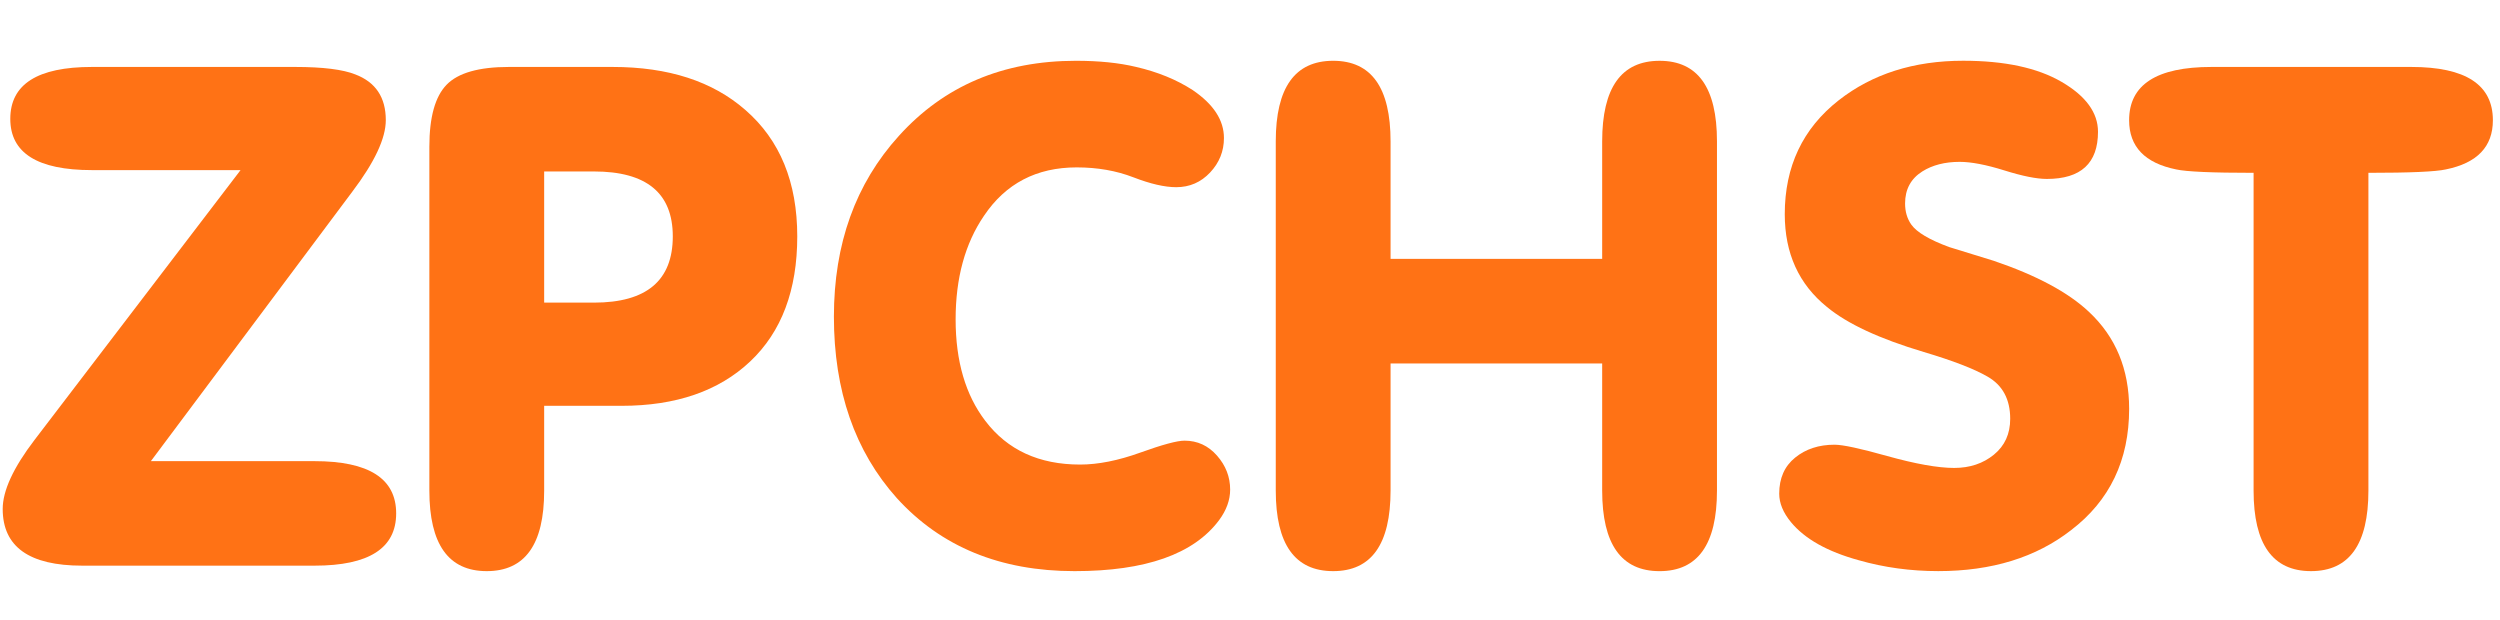
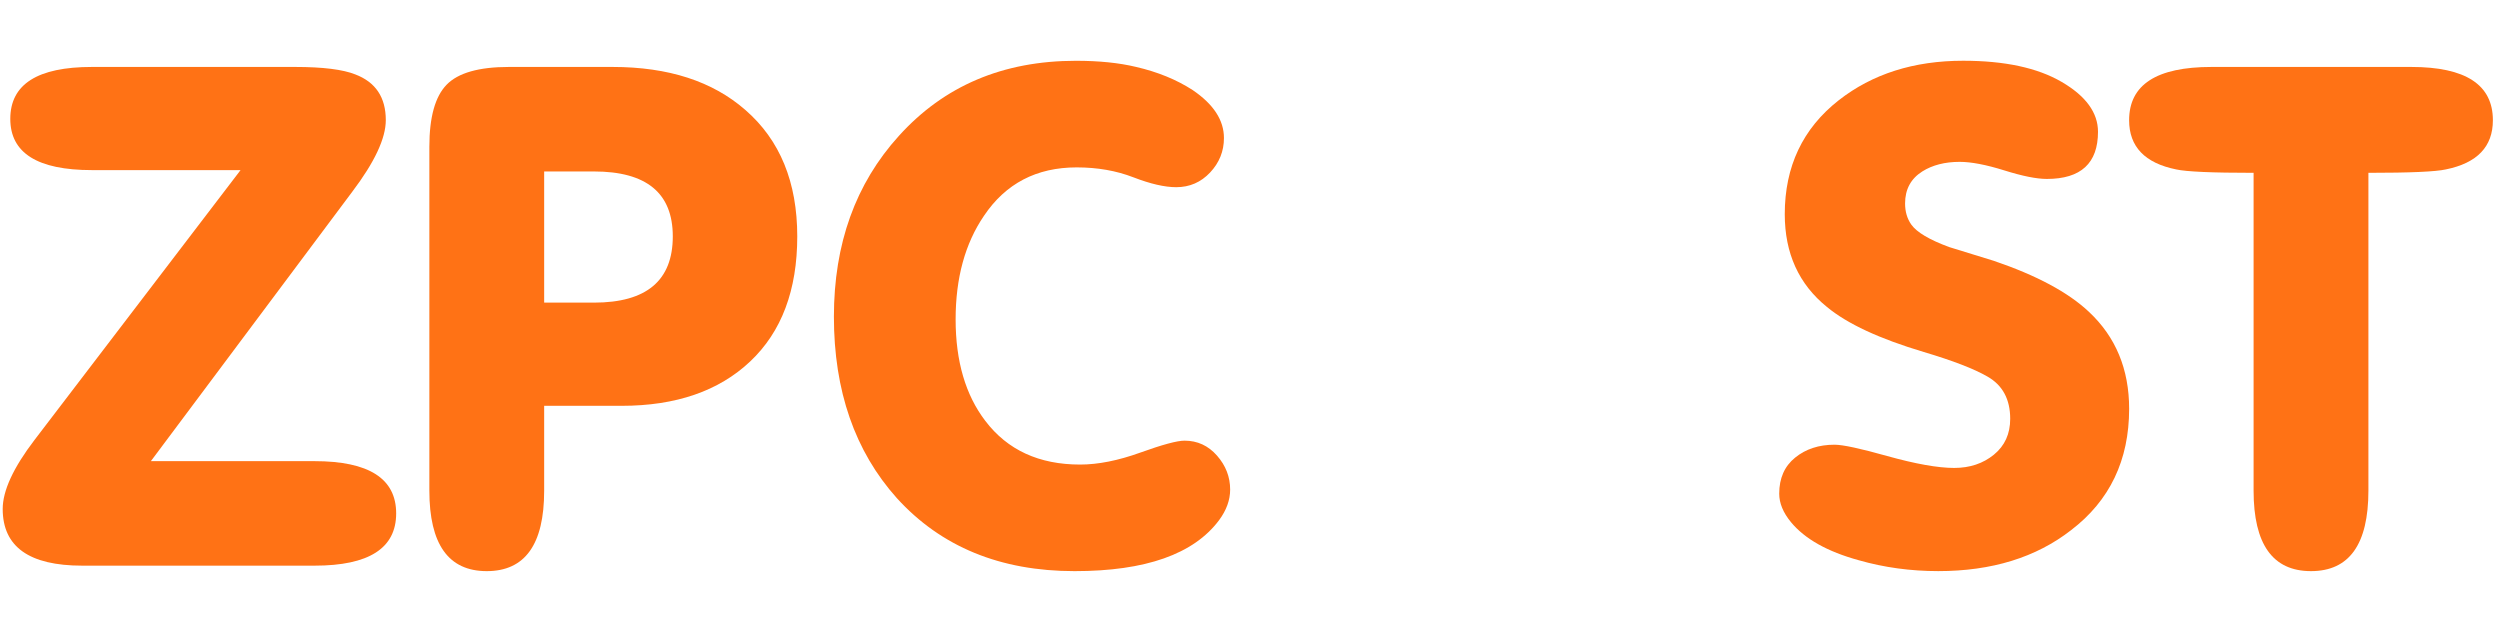
<svg xmlns="http://www.w3.org/2000/svg" version="1.1" id="Слой_1" x="0px" y="0px" width="137px" height="34px" viewBox="0 0 137 34" enable-background="new 0 0 137 34" xml:space="preserve">
  <path display="none" fill="#F23A12" d="M0.84,0.8H5.9V28.4h8.326V33H0.84V0.8z M21.074,25.594c0,1.166,0.23,1.994,0.69,2.484  c0.491,0.46,1.135,0.689,1.932,0.689c0.797,0,1.426-0.229,1.886-0.689c0.491-0.49,0.736-1.318,0.736-2.484V8.206  c0-1.166-0.245-1.978-0.736-2.438c-0.46-0.491-1.089-0.736-1.886-0.736c-0.797,0-1.441,0.245-1.932,0.736  c-0.46,0.46-0.69,1.272-0.69,2.438V25.594z M16.014,8.528c0-2.606,0.66-4.6,1.978-5.98c1.319-1.411,3.22-2.116,5.704-2.116  c2.484,0,4.385,0.705,5.704,2.116c1.319,1.38,1.978,3.374,1.978,5.98v16.744c0,2.607-0.659,4.615-1.978,6.026  c-1.319,1.38-3.22,2.07-5.704,2.07c-2.484,0-4.385-0.69-5.704-2.07c-1.318-1.411-1.978-3.419-1.978-6.026V8.528z M42.256,15.06  h7.084v10.211c0,2.604-0.644,4.608-1.932,6.021c-1.257,1.38-3.128,2.069-5.612,2.069s-4.37-0.689-5.658-2.069  c-1.257-1.411-1.886-3.419-1.886-6.021V8.528c0-2.606,0.628-4.6,1.886-5.98c1.288-1.411,3.174-2.116,5.658-2.116  s4.354,0.705,5.612,2.116c1.288,1.38,1.932,3.374,1.932,5.98v3.128h-4.784v-3.45c0-1.166-0.245-1.978-0.736-2.438  c-0.46-0.491-1.089-0.736-1.886-0.736s-1.441,0.245-1.932,0.736c-0.46,0.46-0.69,1.272-0.69,2.438v17.388  c0,1.166,0.23,1.979,0.69,2.438c0.49,0.46,1.134,0.69,1.932,0.69s1.426-0.23,1.886-0.69c0.491-0.46,0.736-1.272,0.736-2.438V19.66  h-2.3V15.06z M57.236,25.594c0,1.166,0.23,1.994,0.69,2.484c0.491,0.46,1.135,0.689,1.932,0.689s1.426-0.229,1.886-0.689  c0.491-0.49,0.736-1.318,0.736-2.484V8.206c0-1.166-0.245-1.978-0.736-2.438c-0.46-0.491-1.089-0.736-1.886-0.736  s-1.441,0.245-1.932,0.736c-0.46,0.46-0.69,1.272-0.69,2.438V25.594z M52.176,8.528c0-2.606,0.66-4.6,1.978-5.98  c1.319-1.411,3.22-2.116,5.704-2.116s4.385,0.705,5.704,2.116c1.319,1.38,1.978,3.374,1.978,5.98v16.744  c0,2.607-0.659,4.615-1.978,6.026c-1.319,1.38-3.22,2.07-5.704,2.07s-4.385-0.69-5.704-2.07c-1.318-1.411-1.978-3.419-1.978-6.026  V8.528z" />
  <path display="none" fill="#333333" d="M69.355,0.8h15.641v4.6h-5.29V33h-5.06V5.4h-5.291V0.8z M91.963,22.328L85.568,0.8h5.291  l3.863,14.674L98.587,0.8h4.83l-6.394,21.528V33H91.96L91.963,22.328L91.963,22.328z M112.915,0.8c2.545,0,4.431,0.675,5.658,2.024  c1.257,1.349,1.886,3.327,1.886,5.934v4.186c0,2.607-0.629,4.585-1.886,5.934c-1.228,1.351-3.113,2.024-5.658,2.024h-2.392V33  h-5.063V0.8H112.915z M110.523,5.4v10.902h2.392c0.797,0,1.411-0.214,1.84-0.644c0.429-0.43,0.644-1.227,0.644-2.392v-4.83  c0-1.166-0.215-1.963-0.644-2.392c-0.429-0.429-1.043-0.644-1.84-0.644H110.523z M128.088,14.37h6.946v4.6h-6.946V28.4h8.74V33  h-13.801V0.8h13.801v4.6h-8.74V14.37z" />
  <g display="none" enable-background="new    ">
-     <path display="inline" fill="#F23A12" d="M24.755,28.788c0,2.04-1.574,3.06-4.72,3.06H6.595c-3.067,0-4.6-1.104-4.6-3.32   c0-1.063,0.613-2.407,1.84-4.034l11.919-15.8h-8.6c-3.147,0-4.72-1-4.72-3c0-2.026,1.573-3.04,4.72-3.04h11.76   c1.6,0,2.76,0.147,3.48,0.439c1.173,0.452,1.76,1.344,1.76,2.675c0,1.064-0.646,2.462-1.938,4.191l-11.65,15.771h9.459   C23.179,25.729,24.755,26.748,24.755,28.788z" />
    <path display="inline" fill="#F23A12" d="M37.075,2.248c2.373,0,4.013,1.278,4.92,3.835l7.36,20.972   c0.32,0.905,0.48,1.598,0.48,2.077c0,0.906-0.32,1.64-0.96,2.197c-0.64,0.56-1.414,0.839-2.32,0.839   c-1.68,0-2.854-1.047-3.52-3.141l-1.08-3.42h-10.32l-1.2,3.658c-0.64,1.935-1.707,2.896-3.2,2.896c-0.934,0-1.694-0.286-2.28-0.854   c-0.587-0.572-0.88-1.324-0.88-2.263c0-0.688,0.106-1.331,0.32-1.917l7.6-20.572C33.062,3.686,34.755,2.248,37.075,2.248z    M36.875,9.487l-3.32,10.24h6.6l-3.2-10.24H36.875z" />
    <path display="inline" fill="#F23A12" d="M55.675,32.168c-2.214,0-3.32-1.57-3.32-4.714V7.321c0-1.73,0.333-2.942,1-3.635   c0.666-0.692,1.866-1.039,3.6-1.039h6c3.226,0,5.786,0.84,7.68,2.521c2,1.76,3,4.227,3,7.399c0,3.147-0.906,5.587-2.72,7.32   c-1.813,1.733-4.294,2.6-7.44,2.6h-4.48v4.979C58.995,30.602,57.888,32.168,55.675,32.168z M58.995,16.447h2.88   c3.04,0,4.56-1.293,4.56-3.88c0-2.533-1.52-3.8-4.56-3.8h-2.88V16.447z" />
  </g>
  <g display="none" enable-background="new    ">
    <path display="inline" fill="#333333" d="M73,25.842c0-1.804,0.563-3.318,1.684-4.543c1.123-1.225,2.57-1.837,4.346-1.837   c1.809,0,3.262,0.608,4.355,1.826c1.1,1.217,1.65,2.735,1.65,4.554c0,1.805-0.543,3.309-1.629,4.51   c-1.129,1.232-2.588,1.854-4.377,1.854c-1.775,0-3.234-0.623-4.379-1.869C73.551,29.127,73,27.631,73,25.842z M76.675,25.818   c0,0.808,0.19,1.49,0.571,2.047c0.426,0.646,1.02,0.969,1.783,0.969c0.777,0,1.378-0.323,1.803-0.969   c0.367-0.542,0.551-1.225,0.551-2.047c0-0.791-0.191-1.465-0.572-2.022c-0.426-0.646-1.02-0.968-1.781-0.968   c-0.772,0-1.379,0.314-1.805,0.945C76.857,24.331,76.675,25.014,76.675,25.818z" />
    <path display="inline" fill="#333333" d="M94.428,20.475h0.111v-3.257c0-1.73,0.564-2.596,1.693-2.596   c1.174,0,1.76,0.866,1.76,2.599v12.203c0,1.733-0.586,2.6-1.76,2.6c-0.719,0-1.283-0.389-1.693-1.166   c-0.734,0.813-1.702,1.211-2.904,1.211c-1.57,0-2.896-0.674-3.982-2.021c-0.998-1.262-1.49-2.694-1.49-4.313   c0-1.653,0.486-3.094,1.477-4.313c1.039-1.318,2.375-1.979,4.008-1.979C92.705,19.439,93.637,19.784,94.428,20.475z M94.539,25.951   v-0.639c0-1.715-0.793-2.573-2.377-2.573c-0.762,0-1.363,0.329-1.805,0.989c-0.365,0.559-0.549,1.234-0.549,2.047   c0,0.791,0.188,1.467,0.566,2.021c0.438,0.634,1.033,0.946,1.781,0.946c0.771,0,1.379-0.279,1.805-0.837   C94.348,27.396,94.539,26.744,94.539,25.951z" />
    <path display="inline" fill="#333333" d="M103.91,20.475h0.088c0.764-0.688,1.695-1.035,2.795-1.035   c1.656,0,2.999,0.668,4.025,2.002c0.953,1.232,1.43,2.699,1.43,4.4c0,1.231-0.293,2.354-0.879,3.366   c-0.602,1.056-1.438,1.849-2.508,2.376c-0.66,0.322-1.35,0.482-2.068,0.482c-1.232,0-2.193-0.402-2.883-1.209   c-0.454,0.771-1.02,1.166-1.693,1.166c-1.203,0-1.805-0.866-1.805-2.604v-12.2c0-1.732,0.602-2.599,1.805-2.599   c1.129,0,1.693,0.865,1.693,2.596V20.475z M103.91,25.886c0,0.792,0.191,1.452,0.574,1.979c0.428,0.587,1.021,0.881,1.791,0.881   c0.767,0,1.371-0.314,1.813-0.946c0.369-0.543,0.553-1.218,0.553-2.024c0-0.815-0.184-1.51-0.553-2.063   c-0.428-0.646-1.031-0.969-1.813-0.969c-0.782,0-1.385,0.301-1.813,0.898c-0.368,0.526-0.553,1.193-0.553,2.002L103.91,25.886   L103.91,25.886z" />
    <path display="inline" fill="#333333" d="M113.37,25.842c0-1.804,0.562-3.318,1.683-4.543c1.123-1.225,2.57-1.837,4.346-1.837   c1.81,0,3.256,0.608,4.355,1.826c1.102,1.217,1.65,2.735,1.65,4.554c0,1.805-0.543,3.309-1.629,4.51   c-1.129,1.232-2.588,1.854-4.377,1.854c-1.775,0-3.234-0.623-4.379-1.869C113.92,29.127,113.37,27.631,113.37,25.842z    M117.045,25.818c0,0.808,0.189,1.49,0.571,2.047c0.425,0.646,1.021,0.969,1.782,0.969c0.771,0,1.379-0.323,1.804-0.969   c0.366-0.542,0.55-1.225,0.55-2.047c0-0.791-0.189-1.465-0.572-2.022c-0.425-0.646-1.02-0.968-1.781-0.968   c-0.771,0-1.379,0.314-1.805,0.945C117.229,24.331,117.045,25.014,117.045,25.818z" />
    <path display="inline" fill="#333333" d="M127.188,29.423V22.26c0-1.719,0.604-2.578,1.809-2.578c0.699,0,1.271,0.375,1.689,1.123   c0.732-0.777,1.531-1.166,2.396-1.166c0.514,0,0.945,0.164,1.299,0.494c0.352,0.33,0.527,0.752,0.527,1.266   c0,0.563-0.299,1.004-0.896,1.347c-0.072,0.024-0.664,0.257-1.773,0.683c-0.693,0.278-1.117,0.6-1.268,0.945   c-0.117,0.273-0.176,0.729-0.176,1.359v3.695c0,1.73-0.598,2.596-1.793,2.596C127.791,32.023,127.188,31.157,127.188,29.423z" />
  </g>
  <g display="none">
-     <path display="inline" fill="#FFC000" d="M12.675,0.765c2.314,0,3.913,1.247,4.797,3.739l7.176,20.448   c0.312,0.883,0.468,1.558,0.468,2.024c0,0.883-0.312,1.598-0.936,2.143s-1.378,0.816-2.262,0.816c-1.638,0-2.782-1.021-3.432-3.063   l-1.053-3.334H7.371l-1.17,3.563c-0.624,1.89-1.665,2.83-3.12,2.83c-0.911,0-1.651-0.276-2.223-0.84   C0.286,28.542,0,27.809,0,26.898c0-0.676,0.104-1.297,0.312-1.869l7.41-20.058C8.762,2.167,10.413,0.765,12.675,0.765z    M12.48,7.824l-3.237,9.984h6.435l-3.12-9.984H12.48z" />
-     <path display="inline" fill="#FFC000" d="M26.832,16.89V5.4c0-3.064,1.079-4.596,3.237-4.596c2.158,0,3.237,1.531,3.237,4.594   v10.746c0,5.036,1.911,7.554,5.733,7.554c3.822,0,5.733-2.519,5.733-7.554V5.398c0-3.063,1.079-4.594,3.237-4.594   c2.158,0,3.237,1.532,3.237,4.596v11.49c0,3.999-1.028,7.14-3.081,9.424c-2.132,2.416-5.174,3.623-9.126,3.623   c-3.953,0-6.995-1.207-9.126-3.623C27.859,24.029,26.832,20.889,26.832,16.89z" />
    <path display="inline" fill="#FFC000" d="M59.982,7.2c-2.341,0-3.797-0.065-4.369-0.195c-1.769-0.364-2.652-1.3-2.652-2.808   c0-2.028,1.546-3.042,4.641-3.042h11.271c3.068,0,4.604,1.014,4.604,3.042c0,1.508-0.885,2.444-2.647,2.808   c-0.573,0.13-2.03,0.195-4.37,0.195v18.143c0,3.063-1.078,4.595-3.236,4.595c-2.158,0-3.236-1.527-3.236-4.595L59.982,7.2   L59.982,7.2z" />
    <path display="inline" fill="#FFC000" d="M73.865,15.41c0-4.258,1.195-7.725,3.588-10.399c2.47-2.805,5.813-4.207,10.023-4.207   c4.232,0,7.592,1.389,10.062,4.167c2.392,2.674,3.588,6.154,3.588,10.438c0,4.258-1.196,7.725-3.588,10.399   c-2.496,2.752-5.851,4.127-10.062,4.127c-4.213,0-7.559-1.393-10.023-4.166C75.061,23.121,73.865,19.668,73.865,15.41z    M80.729,15.487c0,2.335,0.533,4.268,1.604,5.798c1.191,1.79,2.912,2.686,5.146,2.686c2.233,0,3.963-0.883,5.188-2.646   c1.063-1.558,1.604-3.502,1.604-5.837c0-2.412-0.512-4.397-1.521-5.954c-1.225-1.841-2.979-2.763-5.268-2.763   c-2.287,0-4.027,0.921-5.229,2.763C81.236,11.09,80.729,13.075,80.729,15.487z" />
  </g>
  <g display="none">
    <path display="inline" fill="#0D436C" d="M47.634,29.225V26.85c0-1.313,0.508-2.453,1.525-3.412C50.175,22.479,51.4,22,52.834,22   c1.366,0,2.538,0.434,3.513,1.301c0.975,0.867,1.462,1.961,1.462,3.282c0,0.51-0.059,0.922-0.175,1.235   c-0.116,0.313-0.3,0.535-0.55,0.664c-0.25,0.127-0.483,0.207-0.7,0.242c-0.217,0.028-0.5,0.051-0.85,0.051h-5.275v0.578   c0,0.84,0.3,1.508,0.9,2.004c0.6,0.494,1.383,0.742,2.35,0.742c0.684,0,1.329-0.16,1.938-0.479   c0.608-0.318,0.979-0.479,1.113-0.479c0.283,0,0.525,0.135,0.725,0.402c0.2,0.268,0.3,0.525,0.3,0.777c0,0.412-0.4,0.828-1.2,1.248   c-0.8,0.42-1.783,0.63-2.95,0.63c-1.7,0-3.092-0.458-4.175-1.375S47.634,30.709,47.634,29.225z M50.259,27.1h4.15   c0.366,0,0.612-0.049,0.737-0.146s0.188-0.295,0.188-0.593c0-0.653-0.242-1.213-0.725-1.672s-1.083-0.688-1.8-0.688   c-0.7,0-1.3,0.218-1.8,0.649c-0.5,0.437-0.75,0.988-0.75,1.66V27.1z" />
    <path display="inline" fill="#0D436C" d="M59.059,32.9c0-0.168,0.058-0.325,0.175-0.479l3.1-4.446l-2.95-4.199   c-0.117-0.149-0.175-0.301-0.175-0.449c0-0.301,0.196-0.598,0.587-0.889C60.188,22.146,60.567,22,60.934,22   c0.3,0,0.508,0.1,0.625,0.3l2.55,4l2.549-3.975C66.793,22.107,67.01,22,67.309,22c0.334,0,0.701,0.146,1.1,0.438   c0.4,0.293,0.603,0.588,0.603,0.893c0,0.134-0.06,0.279-0.177,0.445L65.859,28l3.125,4.425c0.116,0.15,0.174,0.31,0.174,0.476   c0,0.283-0.191,0.57-0.574,0.863c-0.383,0.291-0.75,0.438-1.1,0.438c-0.316,0-0.543-0.103-0.676-0.302l-2.699-4.125l-2.7,4.125   c-0.15,0.199-0.384,0.302-0.7,0.302c-0.317,0-0.671-0.144-1.063-0.427C59.254,33.493,59.059,33.2,59.059,32.9z" />
    <path display="inline" fill="#0D436C" d="M70.458,29.225v-2.25c0-1.479,0.435-2.683,1.301-3.6C72.625,22.459,73.917,22,75.634,22   c1.083,0,1.991,0.188,2.726,0.563c0.733,0.375,1.104,0.797,1.104,1.268c0,0.279-0.104,0.563-0.313,0.852   c-0.209,0.284-0.455,0.428-0.735,0.428c-0.083,0-0.381-0.125-0.89-0.375c-0.508-0.25-1.068-0.375-1.688-0.375   c-1.833,0-2.75,0.877-2.75,2.633v2.232c0,1.758,0.929,2.635,2.771,2.635c0.638,0,1.205-0.137,1.713-0.399   c0.513-0.267,0.813-0.399,0.912-0.399c0.334,0,0.604,0.133,0.813,0.399c0.208,0.267,0.313,0.55,0.313,0.851   c0,0.467-0.385,0.899-1.15,1.299c-0.768,0.4-1.699,0.604-2.8,0.604c-1.733,0-3.033-0.454-3.899-1.36   C70.893,31.93,70.458,30.725,70.458,29.225z" />
    <path display="inline" fill="#0D436C" d="M81.732,33.125V15.95c0-0.25,0.121-0.454,0.363-0.613   c0.237-0.158,0.555-0.237,0.938-0.237c0.365,0,0.679,0.079,0.938,0.237c0.258,0.159,0.387,0.363,0.387,0.613v17.175   c0,0.217-0.133,0.417-0.396,0.6C83.691,33.908,83.384,34,83.034,34c-0.367,0-0.677-0.092-0.927-0.275   C81.857,33.542,81.732,33.342,81.732,33.125z" />
    <path display="inline" fill="#0D436C" d="M87.232,29.275v-6.25c0-0.233,0.134-0.438,0.396-0.613   c0.271-0.176,0.575-0.262,0.929-0.262c0.352,0,0.65,0.086,0.914,0.262c0.258,0.175,0.387,0.378,0.387,0.609v6.23   c0,0.665,0.254,1.268,0.763,1.796c0.509,0.531,1.104,0.802,1.788,0.802c0.699,0,1.3-0.267,1.8-0.785   c0.5-0.523,0.75-1.127,0.75-1.813v-6.259c0-0.229,0.129-0.437,0.388-0.603c0.258-0.166,0.57-0.25,0.938-0.25   c0.366,0,0.671,0.084,0.911,0.25c0.242,0.166,0.363,0.367,0.363,0.604v6.271c0,1.316-0.513,2.471-1.524,3.449   c-1.017,0.984-2.226,1.479-3.625,1.479c-1.4,0-2.612-0.489-3.638-1.479C87.745,31.742,87.232,30.592,87.232,29.275z" />
    <path display="inline" fill="#0D436C" d="M99.458,32.2c0-0.25,0.088-0.509,0.265-0.775c0.178-0.266,0.391-0.399,0.646-0.399   c0.148,0,0.357,0.103,0.63,0.293c0.271,0.197,0.63,0.396,1.083,0.593c0.454,0.192,1,0.294,1.639,0.294   c1.43,0,2.146-0.453,2.146-1.357c0-0.482-0.209-0.865-0.625-1.146s-0.923-0.494-1.513-0.654c-0.596-0.157-1.184-0.339-1.767-0.54   c-0.584-0.197-1.084-0.545-1.5-1.027c-0.417-0.486-0.625-1.115-0.625-1.891c0-0.979,0.353-1.816,1.052-2.521   c0.698-0.707,1.773-1.063,3.228-1.063c0.948,0,1.813,0.146,2.588,0.438c0.774,0.291,1.162,0.64,1.162,1.037   c0,0.231-0.097,0.504-0.287,0.813s-0.431,0.463-0.713,0.463c-0.103,0-0.441-0.125-1.024-0.375c-0.584-0.25-1.142-0.375-1.675-0.375   c-0.667,0-1.172,0.146-1.515,0.453c-0.342,0.302-0.516,0.637-0.516,1.006c0,0.402,0.209,0.725,0.625,0.956   c0.418,0.229,0.928,0.431,1.525,0.578c0.597,0.147,1.188,0.335,1.771,0.554c0.582,0.223,1.075,0.6,1.484,1.137   c0.41,0.531,0.615,1.224,0.615,2.063c0,1.078-0.387,1.925-1.15,2.538c-0.767,0.614-1.85,0.921-3.25,0.921   c-1.184,0-2.193-0.208-3.035-0.625C99.879,33.158,99.458,32.7,99.458,32.2z" />
    <path display="inline" fill="#0D436C" d="M110.084,17.8c0-0.383,0.148-0.708,0.449-0.975c0.301-0.267,0.658-0.4,1.074-0.4   c0.418,0,0.771,0.134,1.076,0.4c0.299,0.266,0.445,0.592,0.445,0.975c0,0.367-0.146,0.688-0.445,0.964   c-0.305,0.273-0.658,0.411-1.076,0.411c-0.416,0-0.773-0.138-1.074-0.411C110.232,18.486,110.084,18.167,110.084,17.8z    M110.309,33.125V23c0-0.25,0.121-0.454,0.362-0.611c0.241-0.158,0.554-0.238,0.938-0.238c0.384,0,0.699,0.08,0.949,0.238   c0.25,0.157,0.375,0.361,0.375,0.611v10.125c0,0.217-0.129,0.417-0.392,0.6c-0.259,0.188-0.567,0.275-0.938,0.275   c-0.365,0-0.674-0.092-0.924-0.275C110.434,33.542,110.309,33.342,110.309,33.125z" />
    <path display="inline" fill="#0D436C" d="M114.532,23.175c0-0.3,0.19-0.563,0.575-0.786c0.384-0.227,0.767-0.339,1.146-0.339   c0.416,0,0.687,0.159,0.804,0.476l2.976,7.899l2.976-7.85c0.133-0.351,0.399-0.525,0.801-0.525c0.315,0,0.688,0.117,1.104,0.351   c0.417,0.233,0.625,0.492,0.625,0.774c0,0.117-0.033,0.259-0.104,0.425l-4.201,10.125c-0.146,0.354-0.549,0.525-1.195,0.525   s-1.055-0.175-1.199-0.525l-4.18-10.125C114.574,23.434,114.532,23.292,114.532,23.175z" />
    <path display="inline" fill="#0D436C" d="M126.708,29.225V26.85c0-1.313,0.509-2.453,1.524-3.412   C129.25,22.48,130.475,22,131.908,22c1.365,0,2.537,0.434,3.513,1.301s1.462,1.961,1.462,3.282c0,0.51-0.059,0.922-0.175,1.235   c-0.116,0.313-0.3,0.535-0.55,0.664c-0.25,0.127-0.483,0.207-0.7,0.242c-0.217,0.028-0.5,0.051-0.851,0.051h-5.274v0.578   c0,0.84,0.3,1.508,0.899,2.004c0.601,0.494,1.384,0.742,2.351,0.742c0.685,0,1.329-0.16,1.938-0.479   c0.604-0.318,0.979-0.479,1.107-0.479c0.283,0,0.523,0.135,0.729,0.402c0.201,0.268,0.301,0.525,0.301,0.777   c0,0.412-0.4,0.828-1.2,1.248s-1.783,0.63-2.95,0.63c-1.697,0-3.092-0.458-4.175-1.375S126.708,30.709,126.708,29.225z    M129.333,27.1h4.149c0.367,0,0.613-0.049,0.738-0.146s0.188-0.295,0.188-0.593c0-0.653-0.242-1.213-0.725-1.672   C133.199,24.229,132.6,24,131.883,24c-0.699,0-1.3,0.218-1.8,0.652c-0.5,0.434-0.75,0.988-0.75,1.66V27.1z" />
  </g>
  <g display="none">
    <path display="inline" fill="#FFC000" d="M1.08,20.045v-6.3c0.96,0.81,2.31,1.5,4.08,2.07s3.36,0.87,4.77,0.87   c1.62,0,2.43-0.33,2.43-0.99c0-0.3-0.3-0.57-0.9-0.84s-1.77-0.66-3.48-1.17c-4.35-1.29-6.899-3.15-6.899-6.72   c0-4.29,3.51-6.51,9.029-6.51c2.7,0,5.22,0.57,7.59,1.68v6c-1.02-0.6-2.31-1.11-3.87-1.5c-1.56-0.42-2.97-0.63-4.2-0.63   s-1.86,0.27-1.86,0.78c0,0.27,0.3,0.57,0.87,0.81c0.6,0.271,1.92,0.66,3.93,1.26c4.35,1.32,6.48,3.33,6.48,6.54   c0,2.1-0.84,3.78-2.55,5.041c-1.68,1.229-3.9,1.83-6.69,1.83C6.36,22.266,3.45,21.545,1.08,20.045z" />
    <path display="inline" fill="#FFC000" d="M33.659,21.875h-6.45v-9.18l-7.62-11.819h7.26l3.66,5.91l3.72-5.91h7.109l-7.68,11.669   L33.659,21.875L33.659,21.875z" />
    <path display="inline" fill="#FFC000" d="M42.12,20.045v-6.3c0.96,0.81,2.31,1.5,4.08,2.07s3.36,0.87,4.77,0.87   c1.62,0,2.43-0.33,2.43-0.99c0-0.3-0.3-0.57-0.9-0.84s-1.77-0.66-3.48-1.17c-4.35-1.29-6.899-3.15-6.899-6.72   c0-4.29,3.51-6.51,9.029-6.51c2.7,0,5.22,0.57,7.59,1.68v6c-1.021-0.6-2.311-1.11-3.87-1.5c-1.56-0.42-2.97-0.63-4.2-0.63   c-1.229,0-1.86,0.27-1.86,0.78c0,0.27,0.3,0.57,0.87,0.81c0.6,0.271,1.92,0.66,3.93,1.26c4.35,1.32,6.48,3.33,6.48,6.54   c0,2.1-0.84,3.78-2.55,5.041c-1.68,1.229-3.9,1.83-6.69,1.83C47.399,22.266,44.489,21.545,42.12,20.045z" />
    <path display="inline" fill="#FFC000" d="M61.56,6.426v-5.55h18.449v5.55h-6.03v15.449H67.53V6.426H61.56z" />
    <path display="inline" fill="#FFC000" d="M98.908,21.875H82.259V0.876h16.47v5.55h-10.02v1.86h7.859v5.1h-7.859v2.94h10.199V21.875   z" />
    <path display="inline" fill="#FFC000" d="M107.578,21.875h-6.24V0.876h6.391l4.59,7.47l4.619-7.47h6.359v20.999h-6.18v-11.76   l-2.971,5.01h-3.479l-3.09-5.01L107.578,21.875L107.578,21.875z" />
  </g>
  <g display="none">
    <path display="inline" d="M94.893,33.092c-1.261-0.568-2.341-1.5-3.211-2.79c-0.869-1.29-1.318-2.788-1.318-4.528   c0-1.771,0.449-3.271,1.318-4.527c1.771-2.521,4.41-3.569,7.32-3.569c1.71,0,3.239,0.304,4.561,0.87v5.188   c-1.229-0.447-2.431-0.688-3.541-0.688c-1.946,0-3.51,0.99-3.51,2.764c0,1.799,1.561,2.787,3.631,2.787   c1.289,0,2.489-0.271,3.603-0.777v5.13c-1.529,0.631-3.12,0.961-4.804,0.961C97.531,33.902,96.182,33.632,94.893,33.092z" />
    <path display="inline" d="M122.461,28.652v4.35c-0.749,0.6-1.8,0.9-3.119,0.9c-1.83,0-3.51-0.9-4.021-2.012   c-0.809,1.17-2.52,2.012-4.59,2.012c-1.709,0-3.06-0.45-4.049-1.41c-0.99-0.99-1.5-2.221-1.5-3.69c0-1.649,0.604-2.88,1.801-3.688   c1.229-0.813,2.608-1.229,4.143-1.229c1.354,0,2.486,0.271,3.479,0.842c0-1.531-1.021-2.313-3.09-2.313   c-1.65,0-3.15,0.33-4.438,0.988v-4.709c1.68-0.689,3.656-1.021,5.906-1.021c2.341,0,4.229,0.602,5.67,1.771   c1.439,1.171,2.16,2.699,2.16,4.619v4.142c0,0.479,0.271,0.72,0.779,0.72C121.922,28.922,122.191,28.832,122.461,28.652z    M114.691,27.452c-0.42-0.36-0.93-0.54-1.563-0.54c-1.05,0-1.856,0.51-1.856,1.5c0,0.96,0.75,1.529,1.709,1.529   c0.812,0,1.381-0.299,1.711-0.869V27.452z" />
    <path display="inline" d="M131.041,33.542h-6.3V18.063h6.3v2.461c0.3-0.631,0.898-1.26,1.83-1.891c0.93-0.631,1.92-0.96,3-0.96   c0.329,0,0.63,0.03,0.84,0.091v5.938c-0.63-0.149-1.26-0.24-1.891-0.24c-1.68,0-2.939,0.45-3.779,1.351V33.542L131.041,33.542z" />
  </g>
  <g display="none">
    <path display="inline" fill="#FF7215" d="M0.95,19.371V4.032c0-2.357,0.83-3.535,2.49-3.535s2.49,1.18,2.49,3.54v4.77l6.36-6.54   c1.14-1.18,2.05-1.77,2.73-1.77c0.64,0,1.21,0.23,1.71,0.69s0.75,1.011,0.75,1.651c0,0.46-0.24,0.971-0.719,1.531   c-0.02,0.021-0.439,0.441-1.257,1.261l-5.021,4.991l6.675,7.537c0.834,0.936,1.252,1.751,1.252,2.447   c0,0.599-0.235,1.129-0.705,1.599c-0.47,0.467-1.005,0.701-1.605,0.701c-0.8,0-1.7-0.578-2.7-1.734l-6.6-7.655l-0.87,0.718v5.144   c0,2.353-0.831,3.528-2.49,3.528C1.779,22.906,0.95,21.729,0.95,19.371z" />
    <path display="inline" fill="#FF7215" d="M18.199,11.731c0-3.275,0.92-5.942,2.76-7.999c1.9-2.157,4.47-3.236,7.71-3.236   c3.26,0,5.839,1.069,7.74,3.206c1.84,2.058,2.76,4.734,2.76,8.029c0,3.276-0.92,5.942-2.76,8c-1.92,2.117-4.5,3.178-7.74,3.178   c-3.24,0-5.81-1.068-7.71-3.205C19.119,17.664,18.199,15.007,18.199,11.731z M23.479,11.792c0,1.796,0.41,3.283,1.23,4.459   c0.919,1.378,2.24,2.065,3.96,2.065c1.72,0,3.05-0.678,3.99-2.035c0.82-1.197,1.23-2.693,1.23-4.49c0-1.856-0.39-3.382-1.17-4.58   c-0.94-1.417-2.29-2.125-4.05-2.125c-1.76,0-3.101,0.709-4.02,2.125C23.869,8.409,23.479,9.936,23.479,11.792z" />
    <path display="inline" fill="#FF7215" d="M46.999,13.997v5.382c0,2.352-0.831,3.527-2.49,3.527c-1.66,0-2.49-1.178-2.49-3.535   V4.272c0-1.298,0.25-2.207,0.75-2.727c0.5-0.519,1.399-0.779,2.7-0.779h3.87c2.4,0,4.34,0.52,5.82,1.56   c1.68,1.2,2.52,2.96,2.52,5.28c0,1.62-0.465,2.945-1.395,3.975c-0.93,1.03-2.205,1.675-3.825,1.935l3.93,4.38   c0.98,1.1,1.47,2.051,1.47,2.85c0,0.681-0.225,1.24-0.675,1.68c-0.45,0.44-1.016,0.66-1.695,0.66c-0.84,0-1.73-0.59-2.67-1.77   L46.999,13.997z M46.999,10.696h2.31c2.12,0,3.18-0.91,3.18-2.73c0-1.74-1.04-2.61-3.12-2.61h-2.37V10.696z" />
    <path display="inline" fill="#FF7215" d="M69.469,0.767c2.359,0,3.539,0.78,3.539,2.34c0,1.541-1.18,2.31-3.539,2.31h-4.08v3.9   h3.51c2.359,0,3.541,0.765,3.541,2.295c0,1.53-1.182,2.295-3.541,2.295h-3.51v4.169h4.23c2.359,0,3.539,0.766,3.539,2.295   s-1.18,2.295-3.539,2.295h-5.82c-1.26,0-2.141-0.215-2.641-0.645c-0.5-0.433-0.75-1.268-0.75-2.506V4.276   c0-1.3,0.25-2.209,0.75-2.73c0.5-0.52,1.4-0.78,2.701-0.78L69.469,0.767L69.469,0.767z" />
    <path display="inline" fill="#FF7215" d="M83.748,0.466c1.779,0,3.01,0.959,3.689,2.876l5.521,15.729   c0.24,0.682,0.36,1.197,0.36,1.56c0,0.683-0.24,1.229-0.721,1.646c-0.479,0.42-1.063,0.632-1.74,0.632   c-1.26,0-2.143-0.785-2.643-2.355l-0.811-2.563h-7.739l-0.897,2.741c-0.479,1.451-1.279,2.179-2.399,2.179   c-0.7,0-1.271-0.216-1.71-0.646c-0.44-0.43-0.66-0.99-0.66-1.689c0-0.521,0.08-1,0.24-1.438l5.699-15.43   C80.736,1.545,82.008,0.466,83.748,0.466z M83.598,5.896l-2.488,7.68h4.949l-2.397-7.68H83.598z" />
-     <path display="inline" fill="#FF7215" d="M97.698,22.906c-1.661,0-2.49-1.178-2.49-3.535V3.852c0-2.237,0.771-3.355,2.312-3.355   c0.939,0,1.819,0.54,2.643,1.62l9.209,12.177V4.036c0-2.359,0.829-3.539,2.486-3.539c1.66,0,2.49,1.18,2.49,3.54v15.93   c0,2.061-0.76,3.09-2.279,3.09c-1,0-1.947-0.6-2.851-1.801l-9.03-11.939v10.059C100.188,21.729,99.357,22.906,97.698,22.906z" />
+     <path display="inline" fill="#FF7215" d="M97.698,22.906c-1.661,0-2.49-1.178-2.49-3.535V3.852c0-2.237,0.771-3.355,2.312-3.355   c0.939,0,1.819,0.54,2.643,1.62l9.209,12.177V4.036c0-2.359,0.829-3.539,2.486-3.539c1.66,0,2.49,1.18,2.49,3.54c0,2.061-0.76,3.09-2.279,3.09c-1,0-1.947-0.6-2.851-1.801l-9.03-11.939v10.059C100.188,21.729,99.357,22.906,97.698,22.906z" />
  </g>
  <g display="none">
    <path display="inline" d="M79.507,24.825c0.066,0.626,0.327,1.106,0.78,1.438c0.453,0.334,1.007,0.5,1.66,0.5   c0.546,0,1.205-0.179,1.979-0.529c0.773-0.354,1.254-0.529,1.44-0.529c0.853,0,1.28,0.42,1.28,1.26c0,0.32-0.121,0.641-0.36,0.96   c-0.427,0.587-1.106,1.033-2.04,1.341c-0.787,0.269-1.607,0.399-2.46,0.399c-1.601,0-2.935-0.55-4-1.649   c-1.067-1.101-1.601-2.457-1.601-4.07c0-1.601,0.51-2.967,1.527-4.101c1.021-1.134,2.323-1.7,3.91-1.7   c0.786,0,1.5,0.146,2.143,0.44c0.92,0.427,1.674,1.06,2.26,1.899c0.586,0.841,0.881,1.754,0.881,2.74   c0,0.53-0.193,0.938-0.58,1.219c-0.334,0.255-0.773,0.382-1.32,0.382H79.507z M79.467,22.705h4.26   c-0.039-0.561-0.256-1.021-0.646-1.38c-0.396-0.36-0.87-0.54-1.432-0.54c-0.572,0-1.055,0.177-1.438,0.529   C79.82,21.668,79.573,22.132,79.467,22.705z" />
    <path display="inline" d="M92.427,25.943l-2.3,2.757c-0.467,0.563-0.934,0.845-1.4,0.845c-0.427,0-0.793-0.16-1.1-0.48   c-0.309-0.319-0.46-0.694-0.46-1.125c0-0.438,0.228-0.916,0.681-1.426l2.68-2.97l-2.26-2.31c-0.398-0.414-0.601-0.852-0.601-1.305   c0-0.431,0.146-0.812,0.438-1.146c0.293-0.335,0.646-0.502,1.062-0.502c0.493,0,0.938,0.229,1.34,0.684l1.979,2.298l1.8-2.217   c0.414-0.511,0.854-0.765,1.319-0.765c0.453,0,0.845,0.151,1.17,0.461c0.328,0.312,0.49,0.688,0.49,1.146   c0,0.414-0.24,0.875-0.722,1.385L94.4,23.561l2.541,2.871c0.293,0.334,0.479,0.573,0.563,0.724c0.135,0.239,0.2,0.534,0.2,0.883   c0,0.415-0.146,0.771-0.433,1.063s-0.637,0.439-1.051,0.439c-0.507,0-1-0.279-1.479-0.846L92.427,25.943z" />
    <path display="inline" d="M101.747,28.785h-0.08v2.8c0,1.546-0.515,2.319-1.54,2.319c-1.094,0-1.641-0.786-1.641-2.359v-10.88   c0-1.56,0.547-2.341,1.641-2.341c0.641,0,1.152,0.34,1.54,1.021c0.653-0.733,1.54-1.101,2.66-1.101c1.493,0,2.706,0.588,3.64,1.761   c0.854,1.095,1.28,2.399,1.28,3.92c0,1.134-0.261,2.175-0.78,3.12c-0.533,1-1.287,1.74-2.26,2.221   c-0.613,0.309-1.254,0.459-1.92,0.459C103.313,29.725,102.467,29.411,101.747,28.785z M101.667,24.125   c0,0.732,0.167,1.333,0.502,1.8c0.39,0.533,0.938,0.8,1.647,0.8s1.26-0.293,1.646-0.88c0.334-0.52,0.502-1.146,0.502-1.88   c0-0.72-0.175-1.333-0.521-1.84c-0.389-0.587-0.93-0.88-1.627-0.88c-0.59,0-1.096,0.196-1.52,0.59   C101.876,22.229,101.667,22.991,101.667,24.125z" />
    <path display="inline" d="M113.586,24.825c0.066,0.626,0.327,1.106,0.78,1.438c0.452,0.334,1.007,0.5,1.659,0.5   c0.547,0,1.207-0.179,1.979-0.529c0.771-0.354,1.253-0.529,1.439-0.529c0.854,0,1.279,0.42,1.279,1.26   c0,0.32-0.119,0.641-0.359,0.96c-0.428,0.587-1.106,1.033-2.039,1.341c-0.787,0.269-1.607,0.399-2.461,0.399   c-1.602,0-2.934-0.55-4-1.649c-1.066-1.101-1.602-2.457-1.602-4.07c0-1.601,0.512-2.967,1.529-4.101   c1.021-1.134,2.322-1.7,3.91-1.7c0.785,0,1.5,0.146,2.14,0.44c0.921,0.427,1.675,1.06,2.263,1.899   c0.586,0.841,0.879,1.754,0.879,2.74c0,0.53-0.191,0.938-0.58,1.219c-0.334,0.255-0.771,0.382-1.318,0.382H113.586z    M113.546,22.705h4.261c-0.041-0.561-0.258-1.021-0.647-1.38c-0.396-0.36-0.87-0.54-1.433-0.54c-0.574,0-1.054,0.177-1.438,0.529   C113.898,21.668,113.652,22.132,113.546,22.705z" />
    <path display="inline" d="M122.445,27.182v-6.513c0-1.563,0.548-2.345,1.642-2.345c0.64,0,1.153,0.34,1.54,1.021   c0.666-0.706,1.393-1.06,2.18-1.06c0.467,0,0.86,0.148,1.18,0.449c0.32,0.301,0.48,0.684,0.48,1.147   c0,0.509-0.271,0.913-0.814,1.222c-0.064,0.025-0.604,0.231-1.609,0.621c-0.639,0.254-1.021,0.539-1.152,0.857   c-0.105,0.253-0.158,0.667-0.158,1.24v3.357c0,1.572-0.543,2.359-1.631,2.359C122.997,29.545,122.445,28.757,122.445,27.182z" />
    <path display="inline" d="M130.906,21.454c-1.293,0-1.939-0.468-1.939-1.402c0-0.894,0.646-1.375,1.939-1.442   c0-1.308,0.025-2.093,0.08-2.36c0.199-0.948,0.713-1.422,1.539-1.422c0.813,0,1.32,0.474,1.521,1.422   c0.054,0.267,0.08,1.055,0.08,2.36c1.562,0,2.34,0.481,2.34,1.442c0,0.935-0.778,1.402-2.34,1.402v5.728   c0,1.575-0.534,2.363-1.603,2.363c-1.08,0-1.619-0.788-1.619-2.363v-5.728H130.906z" />
  </g>
  <g display="none">
    <path display="inline" fill="#455A64" d="M7.36,6.667c-2.4,0-3.894-0.066-4.48-0.2c-1.813-0.373-2.72-1.333-2.72-2.88   c0-2.08,1.586-3.12,4.76-3.12h11.56c3.146,0,4.72,1.04,4.72,3.12c0,1.547-0.907,2.507-2.72,2.88c-0.587,0.134-2.08,0.2-4.48,0.2   v18.608c0,3.141-1.107,4.711-3.32,4.711c-2.214,0-3.32-1.57-3.32-4.711V6.667z" />
    <path display="inline" fill="#455A64" d="M35.08,0.467c3.146,0,4.72,1.04,4.72,3.12c0,2.054-1.574,3.08-4.72,3.08h-5.44v5.2h4.68   c3.146,0,4.72,1.02,4.72,3.06c0,2.04-1.574,3.06-4.72,3.06h-4.68v5.563h5.64c3.146,0,4.72,1.021,4.72,3.063   c0,2.039-1.574,3.06-4.72,3.06h-7.76c-1.68,0-2.854-0.286-3.52-0.86c-0.667-0.571-1-1.686-1-3.34V5.147c0-1.733,0.333-2.946,1-3.64   c0.666-0.693,1.866-1.04,3.6-1.04H35.08z" />
    <path display="inline" fill="#455A64" d="M56.159,29.986c-4.294,0-7.72-1.424-10.28-4.273c-2.427-2.742-3.64-6.285-3.64-10.626   c0-4.261,1.253-7.789,3.76-10.585c2.613-2.93,6.026-4.395,10.24-4.395c1.333,0,2.493,0.12,3.48,0.36   c1.252,0.294,2.346,0.747,3.28,1.36c1.2,0.827,1.8,1.76,1.8,2.8c0,0.774-0.267,1.447-0.8,2.02c-0.533,0.574-1.187,0.86-1.96,0.86   c-0.667,0-1.493-0.193-2.48-0.58c-0.987-0.386-2.08-0.58-3.28-0.58c-2.32,0-4.107,0.945-5.36,2.833   c-1.094,1.623-1.64,3.645-1.64,6.066c0,2.447,0.573,4.429,1.72,5.945c1.28,1.703,3.106,2.556,5.48,2.556c1.04,0,2.2-0.233,3.48-0.7   s2.133-0.699,2.561-0.699c0.746,0,1.373,0.291,1.88,0.875c0.506,0.584,0.76,1.247,0.76,1.989c0,0.61-0.214,1.207-0.64,1.79   C63.053,28.992,60.266,29.986,56.159,29.986z" />
    <path display="inline" fill="#455A64" d="M74.438,17.827v7.44c0,3.146-1.105,4.719-3.318,4.719c-2.214,0-3.32-1.57-3.32-4.713   V4.821c0-3.143,1.106-4.714,3.32-4.714c2.213,0,3.318,1.574,3.318,4.72v6.88h12.24v-6.88c0-3.146,1.105-4.72,3.319-4.72   c2.213,0,3.319,1.571,3.319,4.714v20.453c0,3.145-1.106,4.713-3.319,4.713c-2.214,0-3.319-1.57-3.319-4.719v-7.438L74.438,17.827   L74.438,17.827z" />
  </g>
  <g display="none">
    <path display="inline" fill="#FF7215" d="M63.167,30.521V21.83c0-2.085,0.73-3.129,2.189-3.129c0.854,0,1.539,0.453,2.056,1.361   c0.891-0.943,1.859-1.416,2.91-1.416c0.621,0,1.148,0.201,1.574,0.602c0.429,0.4,0.642,0.912,0.642,1.535   c0,0.677-0.362,1.22-1.089,1.629c-0.088,0.036-0.807,0.311-2.151,0.826c-0.85,0.34-1.363,0.722-1.54,1.147   c-0.142,0.339-0.213,0.892-0.213,1.654v4.483c0,2.103-0.724,3.15-2.175,3.15C63.9,33.678,63.167,32.625,63.167,30.521z" />
    <path display="inline" fill="#FF7215" d="M77.234,27.377c0.09,0.838,0.438,1.479,1.043,1.922c0.604,0.445,1.343,0.667,2.215,0.667   c0.729,0,1.609-0.235,2.645-0.706c1.03-0.472,1.672-0.708,1.92-0.708c1.141,0,1.709,0.563,1.709,1.683   c0,0.428-0.158,0.854-0.479,1.281c-0.571,0.782-1.479,1.379-2.725,1.789c-1.051,0.354-2.146,0.532-3.283,0.532   c-2.135,0-3.914-0.733-5.34-2.202c-1.424-1.468-2.135-3.279-2.135-5.432c0-2.137,0.68-3.96,2.043-5.475   c1.359-1.514,3.1-2.27,5.219-2.27c1.05,0,2.002,0.196,2.854,0.587c1.229,0.569,2.231,1.415,3.019,2.536   c0.783,1.121,1.174,2.341,1.174,3.657c0,0.713-0.258,1.254-0.773,1.629c-0.445,0.338-1.031,0.507-1.763,0.507L77.234,27.377   L77.234,27.377z M77.184,24.548h5.687c-0.054-0.748-0.345-1.36-0.867-1.843c-0.524-0.48-1.161-0.721-1.909-0.721   c-0.767,0-1.404,0.234-1.922,0.707C77.652,23.164,77.324,23.782,77.184,24.548z" />
    <path display="inline" fill="#FF7215" d="M93.227,33.864c-2.4,0-4.049-0.658-4.938-1.976c-0.268-0.394-0.4-0.802-0.4-1.229   c0-1.3,0.676-1.948,2.028-1.948c0.392,0,0.938,0.213,1.644,0.643c0.703,0.428,1.363,0.641,1.987,0.641   c0.802,0,1.201-0.293,1.201-0.883c0-0.371-0.562-0.809-1.683-1.307c-1.549-0.695-2.582-1.236-3.099-1.63   c-1.12-0.837-1.681-1.858-1.681-3.069c0-1.424,0.55-2.57,1.654-3.442c1.031-0.818,2.275-1.229,3.736-1.229   c0.907,0,1.771,0.145,2.59,0.428c0.979,0.339,1.683,0.826,2.108,1.469c0.249,0.374,0.374,0.748,0.374,1.122   c0,0.516-0.169,0.946-0.506,1.295c-0.337,0.347-0.762,0.521-1.275,0.521c-0.371,0-0.936-0.175-1.688-0.521   c-0.754-0.349-1.342-0.521-1.768-0.521c-0.656,0-0.984,0.25-0.984,0.748c0,0.392,0.275,0.692,0.824,0.907   c1.207,0.463,2.063,0.818,2.58,1.067c0.99,0.496,1.746,1.021,2.26,1.574c0.584,0.641,0.877,1.449,0.877,2.431   c0,1.491-0.613,2.704-1.842,3.63C96.091,33.438,94.757,33.864,93.227,33.864z" />
    <path display="inline" fill="#FF7215" d="M100.914,27.563v-5.737c0-2.082,0.723-3.123,2.163-3.123s2.161,1.038,2.161,3.114v4.848   c0,0.96,0.125,1.679,0.375,2.156c0.338,0.658,0.951,0.986,1.842,0.986s1.504-0.328,1.843-0.986   c0.248-0.479,0.374-1.196,0.374-2.156v-4.848c0-2.076,0.721-3.114,2.162-3.114c1.423,0,2.137,1.041,2.137,3.123v5.737   c0,2.064-0.566,3.638-1.695,4.713c-1.131,1.076-2.735,1.615-4.818,1.615c-2.082,0-3.691-0.539-4.831-1.615   C101.482,31.199,100.914,29.628,100.914,27.563z" />
    <path display="inline" fill="#FF7215" d="M116.852,30.521V21.83c0-2.085,0.729-3.129,2.189-3.129c0.854,0,1.538,0.453,2.057,1.361   c0.889-0.943,1.859-1.416,2.909-1.416c0.622,0,1.147,0.201,1.574,0.602c0.428,0.4,0.642,0.912,0.642,1.535   c0,0.677-0.361,1.22-1.088,1.629c-0.089,0.036-0.807,0.311-2.152,0.826c-0.85,0.34-1.361,0.722-1.539,1.147   c-0.143,0.339-0.213,0.892-0.213,1.654v4.483c0,2.103-0.726,3.15-2.176,3.15C117.586,33.678,116.852,32.625,116.852,30.521z" />
    <path display="inline" fill="#FF7215" d="M131.43,33.864c-2.404,0-4.051-0.658-4.938-1.976c-0.269-0.394-0.399-0.802-0.399-1.229   c0-1.3,0.676-1.948,2.027-1.948c0.392,0,0.938,0.213,1.645,0.643c0.701,0.428,1.363,0.641,1.986,0.641   c0.802,0,1.202-0.293,1.202-0.883c0-0.371-0.563-0.809-1.685-1.307c-1.549-0.695-2.58-1.236-3.097-1.63   c-1.122-0.837-1.683-1.858-1.683-3.069c0-1.424,0.553-2.57,1.656-3.442c1.029-0.818,2.275-1.229,3.735-1.229   c0.907,0,1.771,0.145,2.59,0.428c0.979,0.339,1.683,0.826,2.108,1.469c0.249,0.374,0.374,0.748,0.374,1.122   c0,0.516-0.169,0.946-0.507,1.295c-0.336,0.347-0.762,0.521-1.274,0.521c-0.372,0-0.937-0.175-1.688-0.521   c-0.752-0.349-1.342-0.521-1.769-0.521c-0.655,0-0.981,0.25-0.981,0.748c0,0.392,0.272,0.692,0.822,0.907   c1.207,0.463,2.064,0.818,2.58,1.067c0.991,0.496,1.745,1.021,2.26,1.574c0.586,0.641,0.877,1.449,0.877,2.431   c0,1.491-0.612,2.704-1.842,3.63C134.293,33.438,132.958,33.864,131.43,33.864z" />
  </g>
  <g display="none">
    <path display="inline" fill="#FF7215" d="M13,0.067c2.373,0,4.013,1.279,4.92,3.835l7.36,20.972c0.32,0.905,0.48,1.599,0.48,2.077   c0,0.906-0.32,1.639-0.96,2.197c-0.64,0.559-1.414,0.838-2.32,0.838c-1.68,0-2.854-1.047-3.52-3.142l-1.08-3.419H7.56l-1.2,3.657   c-0.64,1.937-1.707,2.901-3.2,2.901c-0.934,0-1.694-0.284-2.28-0.856C0.293,28.557,0,27.805,0,26.871   c0-0.691,0.106-1.331,0.32-1.917l7.6-20.573C8.986,1.505,10.68,0.067,13,0.067z M12.8,7.307l-3.32,10.24h6.6l-3.2-10.24H12.8z" />
    <path display="inline" fill="#FF7215" d="M27.52,16.605V4.821c0-3.143,1.106-4.714,3.32-4.714c2.213,0,3.32,1.571,3.32,4.712V15.84   c0,5.165,1.96,7.747,5.88,7.747s5.88-2.582,5.88-7.747V4.819c0-3.141,1.106-4.712,3.32-4.712c2.214,0,3.32,1.571,3.32,4.714v11.784   c0,4.102-1.054,7.323-3.16,9.667c-2.187,2.479-5.307,3.715-9.36,3.715c-4.054,0-7.174-1.236-9.36-3.715   C28.573,23.928,27.52,20.707,27.52,16.605z" />
    <path display="inline" fill="#FF7215" d="M61.52,6.667c-2.4,0-3.894-0.066-4.48-0.2c-1.813-0.373-2.72-1.333-2.72-2.88   c0-2.08,1.586-3.12,4.76-3.12h11.561c3.146,0,4.721,1.04,4.721,3.12c0,1.547-0.907,2.507-2.721,2.88   c-0.586,0.134-2.08,0.2-4.479,0.2v18.608c0,3.141-1.106,4.711-3.32,4.711c-2.213,0-3.32-1.57-3.32-4.711L61.52,6.667L61.52,6.667z" />
    <path display="inline" fill="#FF7215" d="M75.76,15.087c0-4.367,1.227-7.922,3.68-10.666c2.533-2.876,5.961-4.314,10.281-4.314   c4.346,0,7.785,1.425,10.319,4.274c2.453,2.743,3.681,6.312,3.681,10.706c0,4.368-1.228,7.923-3.681,10.665   c-2.562,2.824-6,4.234-10.319,4.234c-4.32,0-7.748-1.424-10.281-4.273C76.984,22.996,75.76,19.455,75.76,15.087z M82.8,15.167   c0,2.396,0.546,4.377,1.64,5.946c1.228,1.836,2.986,2.754,5.281,2.754c2.293,0,4.065-0.904,5.319-2.715   c1.093-1.596,1.64-3.59,1.64-5.985c0-2.475-0.521-4.51-1.561-6.106c-1.253-1.889-3.055-2.833-5.398-2.833   c-2.348,0-4.135,0.945-5.361,2.833C83.318,10.657,82.8,12.692,82.8,15.167z" />
  </g>
  <g display="none">
    <path display="inline" fill="#455A64" d="M46.765,27.055c0-1.947,0.583-3.539,1.748-4.772c1.165-1.234,2.714-1.853,4.646-1.853   c1.012,0,1.894,0.154,2.645,0.461c1.013,0.43,1.519,1.072,1.519,1.933c0,0.444-0.146,0.819-0.438,1.127   c-0.292,0.307-0.659,0.46-1.104,0.46c-0.292,0-0.671-0.096-1.139-0.288c-0.468-0.19-0.963-0.287-1.483-0.287   c-0.844,0-1.495,0.322-1.955,0.966c-0.414,0.583-0.621,1.313-0.621,2.186c0,0.921,0.215,1.656,0.644,2.209   c0.491,0.613,1.181,0.92,2.07,0.92c0.521,0,1.004-0.092,1.449-0.276c0.444-0.184,0.813-0.276,1.104-0.276   c0.43,0,0.778,0.158,1.047,0.473s0.402,0.693,0.402,1.139c0,0.752-0.521,1.389-1.563,1.909c-0.752,0.368-1.688,0.552-2.807,0.552   c-1.871,0-3.373-0.636-4.508-1.908C47.317,30.496,46.765,28.939,46.765,27.055z" />
    <path display="inline" fill="#455A64" d="M58.195,27.055c0-1.887,0.587-3.47,1.76-4.75c1.173-1.279,2.688-1.921,4.543-1.921   c1.886,0,3.403,0.638,4.554,1.909c1.149,1.271,1.726,2.859,1.726,4.762c0,1.887-0.567,3.457-1.702,4.715   c-1.181,1.287-2.706,1.933-4.576,1.933c-1.855,0-3.382-0.651-4.577-1.955C58.771,30.489,58.195,28.925,58.195,27.055z    M62.037,27.031c0,0.843,0.198,1.557,0.598,2.139c0.444,0.675,1.065,1.012,1.863,1.012c0.813,0,1.44-0.337,1.886-1.012   c0.383-0.566,0.575-1.279,0.575-2.139c0-0.828-0.2-1.533-0.599-2.116c-0.444-0.675-1.065-1.013-1.862-1.013   c-0.813,0-1.441,0.33-1.887,0.988C62.229,25.475,62.037,26.188,62.037,27.031z" />
    <path display="inline" fill="#455A64" d="M72.641,30.798v-7.487c0-1.797,0.629-2.696,1.887-2.696c0.734,0,1.326,0.392,1.771,1.174   c0.705-0.782,1.794-1.174,3.267-1.174c3.021,0,4.531,1.612,4.531,4.839v5.346c0,1.813-0.621,2.719-1.863,2.719   c-1.241,0-1.862-0.903-1.862-2.713v-4.21c0-0.92-0.106-1.571-0.32-1.954c-0.29-0.553-0.847-0.828-1.669-0.828   c-1.313,0-1.967,0.912-1.967,2.736v4.256c0,1.81-0.625,2.713-1.875,2.713C73.271,33.518,72.641,32.611,72.641,30.798z" />
    <path display="inline" fill="#455A64" d="M87.314,24.213c-1.488,0-2.231-0.538-2.231-1.611c0-1.028,0.743-1.582,2.231-1.66   c0-1.504,0.029-2.409,0.092-2.717c0.229-1.09,0.82-1.636,1.771-1.636c0.936,0,1.518,0.545,1.747,1.636   c0.062,0.308,0.093,1.213,0.093,2.717c1.795,0,2.69,0.554,2.69,1.66c0,1.073-0.896,1.611-2.69,1.611V30.8   c0,1.812-0.613,2.718-1.84,2.718c-1.242,0-1.863-0.906-1.863-2.718V24.213L87.314,24.213z" />
-     <path display="inline" fill="#455A64" d="M94.42,30.798v-7.487c0-1.797,0.629-2.696,1.887-2.696c0.735,0,1.326,0.392,1.771,1.174   c0.768-0.813,1.604-1.22,2.507-1.22c0.537,0,0.989,0.173,1.356,0.519c0.369,0.345,0.553,0.785,0.553,1.322   c0,0.583-0.313,1.05-0.938,1.401c-0.076,0.031-0.695,0.27-1.854,0.715c-0.731,0.291-1.175,0.619-1.327,0.988   c-0.122,0.291-0.184,0.768-0.184,1.426v3.863c0,1.811-0.625,2.715-1.875,2.715C95.053,33.518,94.42,32.611,94.42,30.798z" />
    <path display="inline" fill="#455A64" d="M111.464,32.206c-0.767,0.937-1.81,1.403-3.128,1.403c-1.672,0-3.052-0.69-4.141-2.07   c-0.996-1.271-1.494-2.768-1.494-4.484c0-1.732,0.521-3.244,1.563-4.531c1.104-1.381,2.508-2.069,4.209-2.069   c1.242,0,2.239,0.444,2.99,1.334c0.43-0.782,1.02-1.174,1.771-1.174c1.227,0,1.84,0.899,1.84,2.696v7.487   c0,1.813-0.613,2.72-1.84,2.72C112.422,33.518,111.832,33.08,111.464,32.206z M106.542,27.008c0,0.813,0.19,1.503,0.571,2.07   c0.443,0.645,1.054,0.966,1.832,0.966c0.777,0,1.381-0.321,1.809-0.966c0.366-0.567,0.549-1.258,0.549-2.07   s-0.183-1.494-0.549-2.047c-0.428-0.629-1.029-0.943-1.809-0.943c-0.764,0-1.366,0.314-1.809,0.943   C106.74,25.527,106.542,26.211,106.542,27.008z" />
    <path display="inline" fill="#455A64" d="M116.938,27.055c0-1.947,0.584-3.539,1.748-4.772c1.166-1.234,2.715-1.853,4.646-1.853   c1.012,0,1.895,0.154,2.645,0.461c1.014,0.43,1.52,1.072,1.52,1.933c0,0.444-0.146,0.819-0.438,1.127   c-0.293,0.307-0.66,0.46-1.104,0.46c-0.292,0-0.671-0.096-1.14-0.288c-0.467-0.19-0.963-0.287-1.482-0.287   c-0.844,0-1.495,0.322-1.955,0.966c-0.414,0.583-0.621,1.313-0.621,2.186c0,0.921,0.215,1.656,0.645,2.209   c0.49,0.613,1.181,0.92,2.07,0.92c0.521,0,1.004-0.092,1.448-0.276c0.444-0.184,0.813-0.276,1.104-0.276   c0.43,0,0.777,0.158,1.047,0.473c0.269,0.314,0.402,0.693,0.402,1.139c0,0.752-0.521,1.389-1.563,1.909   c-0.752,0.368-1.688,0.552-2.808,0.552c-1.871,0-3.373-0.636-4.508-1.908C117.49,30.496,116.938,28.939,116.938,27.055z" />
    <path display="inline" fill="#455A64" d="M129.795,24.213c-1.488,0-2.23-0.538-2.23-1.611c0-1.028,0.742-1.582,2.23-1.66   c0-1.504,0.03-2.409,0.092-2.717c0.229-1.09,0.82-1.636,1.771-1.636c0.936,0,1.519,0.545,1.748,1.636   c0.062,0.308,0.092,1.213,0.092,2.717c1.795,0,2.691,0.554,2.691,1.66c0,1.073-0.896,1.611-2.691,1.611V30.8   c0,1.812-0.613,2.718-1.84,2.718c-1.242,0-1.862-0.906-1.862-2.718L129.795,24.213L129.795,24.213z" />
  </g>
  <g>
    <g>
      <path fill="#FF7215" d="M21.71,28.134c0,1.909-1.491,2.864-4.472,2.864H4.506c-2.906,0-4.358-1.035-4.358-3.107    c0-0.998,0.581-2.259,1.743-3.781L13.183,9.322H5.036c-2.981,0-4.472-0.936-4.472-2.808c0-1.896,1.49-2.845,4.472-2.845h11.142    c1.516,0,2.615,0.138,3.297,0.411c1.111,0.424,1.667,1.258,1.667,2.503c0,0.997-0.612,2.304-1.837,3.923L8.268,25.271h8.962    C20.216,25.271,21.71,26.225,21.71,28.134z" />
      <path fill="#FF7215" d="M26.674,31.298c-2.097,0-3.145-1.471-3.145-4.412V8.043c0-1.62,0.315-2.754,0.947-3.402    c0.631-0.648,1.768-0.972,3.411-0.972h5.685c3.056,0,5.481,0.786,7.276,2.359c1.895,1.647,2.842,3.956,2.842,6.926    c0,2.945-0.859,5.229-2.577,6.851c-1.718,1.623-4.068,2.434-7.049,2.434H29.82v4.661C29.82,29.831,28.771,31.298,26.674,31.298z     M29.82,16.584h2.729c2.88,0,4.32-1.21,4.32-3.631c0-2.371-1.44-3.557-4.32-3.557H29.82V16.584z" />
      <path fill="#FF7215" d="M58.886,31.298c-4.068,0-7.314-1.333-9.739-4.001c-2.299-2.566-3.449-5.882-3.449-9.945    c0-3.988,1.187-7.291,3.563-9.908c2.476-2.742,5.709-4.113,9.701-4.113c1.263,0,2.362,0.112,3.297,0.337    c1.187,0.275,2.223,0.699,3.107,1.273c1.137,0.774,1.706,1.647,1.706,2.621c0,0.724-0.253,1.354-0.758,1.891    c-0.505,0.537-1.125,0.805-1.857,0.805c-0.632,0-1.415-0.181-2.349-0.542c-0.935-0.362-1.971-0.543-3.108-0.543    c-2.198,0-3.891,0.884-5.078,2.652c-1.037,1.519-1.554,3.412-1.554,5.677c0,2.291,0.543,4.146,1.629,5.565    c1.212,1.594,2.943,2.391,5.192,2.391c0.985,0,2.084-0.218,3.297-0.655c1.212-0.436,2.021-0.655,2.425-0.655    c0.707,0,1.301,0.273,1.781,0.82c0.48,0.546,0.72,1.167,0.72,1.861c0,0.571-0.203,1.13-0.606,1.676    C65.416,30.367,62.776,31.298,58.886,31.298z" />
-       <path fill="#FF7215" d="M76.203,19.916v6.964c0,2.945-1.049,4.418-3.145,4.418c-2.098,0-3.146-1.471-3.146-4.412V7.743    c0-2.941,1.049-4.412,3.146-4.412c2.096,0,3.145,1.473,3.145,4.417v6.439h11.596V7.749c0-2.944,1.049-4.417,3.146-4.417    c2.096,0,3.145,1.471,3.145,4.412v19.143c0,2.941-1.049,4.412-3.145,4.412c-2.098,0-3.146-1.473-3.146-4.418v-6.964H76.203z" />
      <path fill="#FF7215" d="M116.677,22.402c0,2.815-1.062,5.033-3.184,6.652c-1.92,1.495-4.346,2.243-7.276,2.243    c-1.516,0-2.969-0.199-4.357-0.596c-1.719-0.472-2.956-1.167-3.714-2.086c-0.43-0.521-0.645-1.042-0.645-1.563    c0-0.844,0.29-1.502,0.872-1.974c0.58-0.472,1.301-0.708,2.16-0.708c0.454,0,1.414,0.207,2.88,0.619    c1.566,0.436,2.791,0.654,3.676,0.654c0.858,0,1.585-0.243,2.179-0.729c0.594-0.486,0.891-1.14,0.891-1.962    c0-1.072-0.417-1.845-1.25-2.318c-0.733-0.423-1.896-0.871-3.487-1.345c-2.425-0.723-4.193-1.545-5.305-2.467    c-1.542-1.245-2.312-2.939-2.312-5.083c0-2.616,0.985-4.697,2.955-6.242c1.845-1.445,4.118-2.168,6.821-2.168    c2.274,0,4.074,0.387,5.4,1.161c1.326,0.774,1.989,1.685,1.989,2.733c0,1.722-0.935,2.583-2.804,2.583    c-0.557,0-1.333-0.155-2.331-0.468c-0.998-0.312-1.813-0.468-2.444-0.468c-0.809,0-1.49,0.175-2.046,0.523    c-0.632,0.399-0.947,0.984-0.947,1.756c0,0.449,0.113,0.835,0.341,1.159c0.303,0.424,0.998,0.835,2.084,1.234    c0.809,0.249,1.617,0.499,2.426,0.748c2.35,0.797,4.093,1.731,5.229,2.803C115.943,18.466,116.677,20.234,116.677,22.402z" />
      <path fill="#FF7215" d="M123.497,9.471c-2.273,0-3.688-0.062-4.244-0.187c-1.719-0.349-2.577-1.248-2.577-2.695    c0-1.947,1.503-2.92,4.51-2.92h10.952c2.98,0,4.472,0.974,4.472,2.92c0,1.448-0.859,2.346-2.577,2.695    c-0.556,0.125-1.971,0.187-4.244,0.187v17.417c0,2.939-1.049,4.41-3.146,4.41c-2.098,0-3.146-1.471-3.146-4.41V9.471z" />
    </g>
  </g>
</svg>